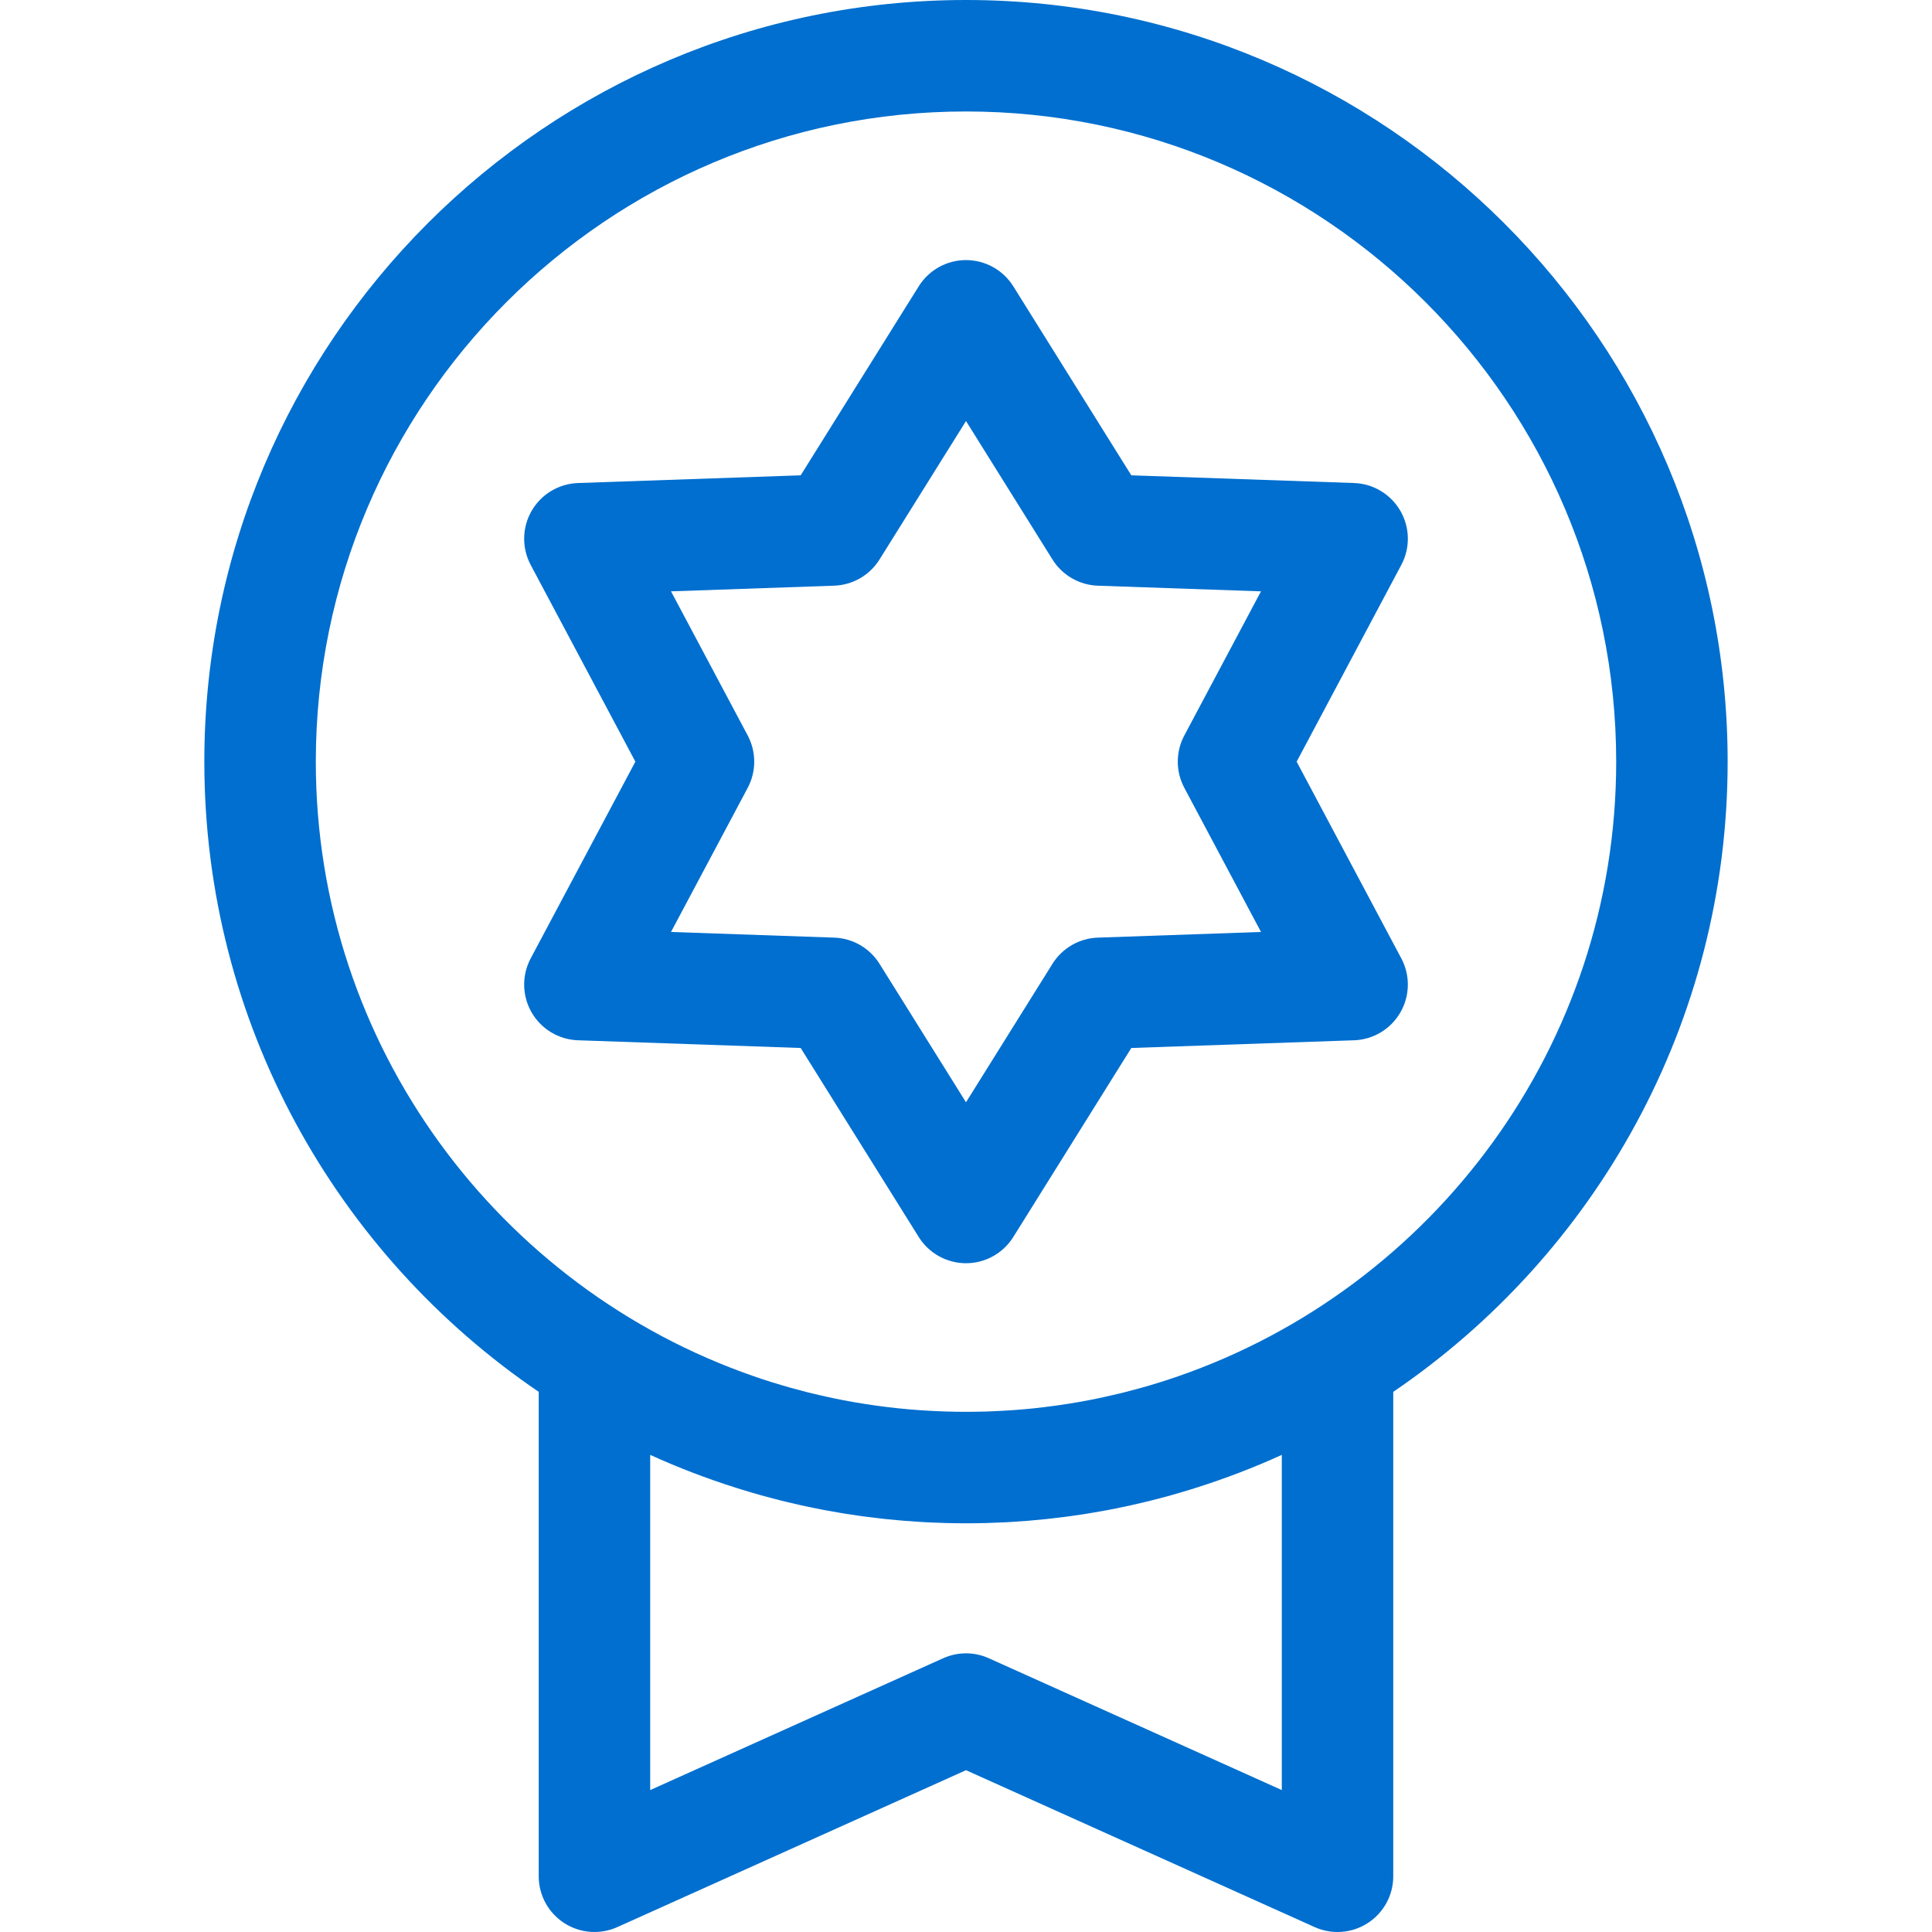
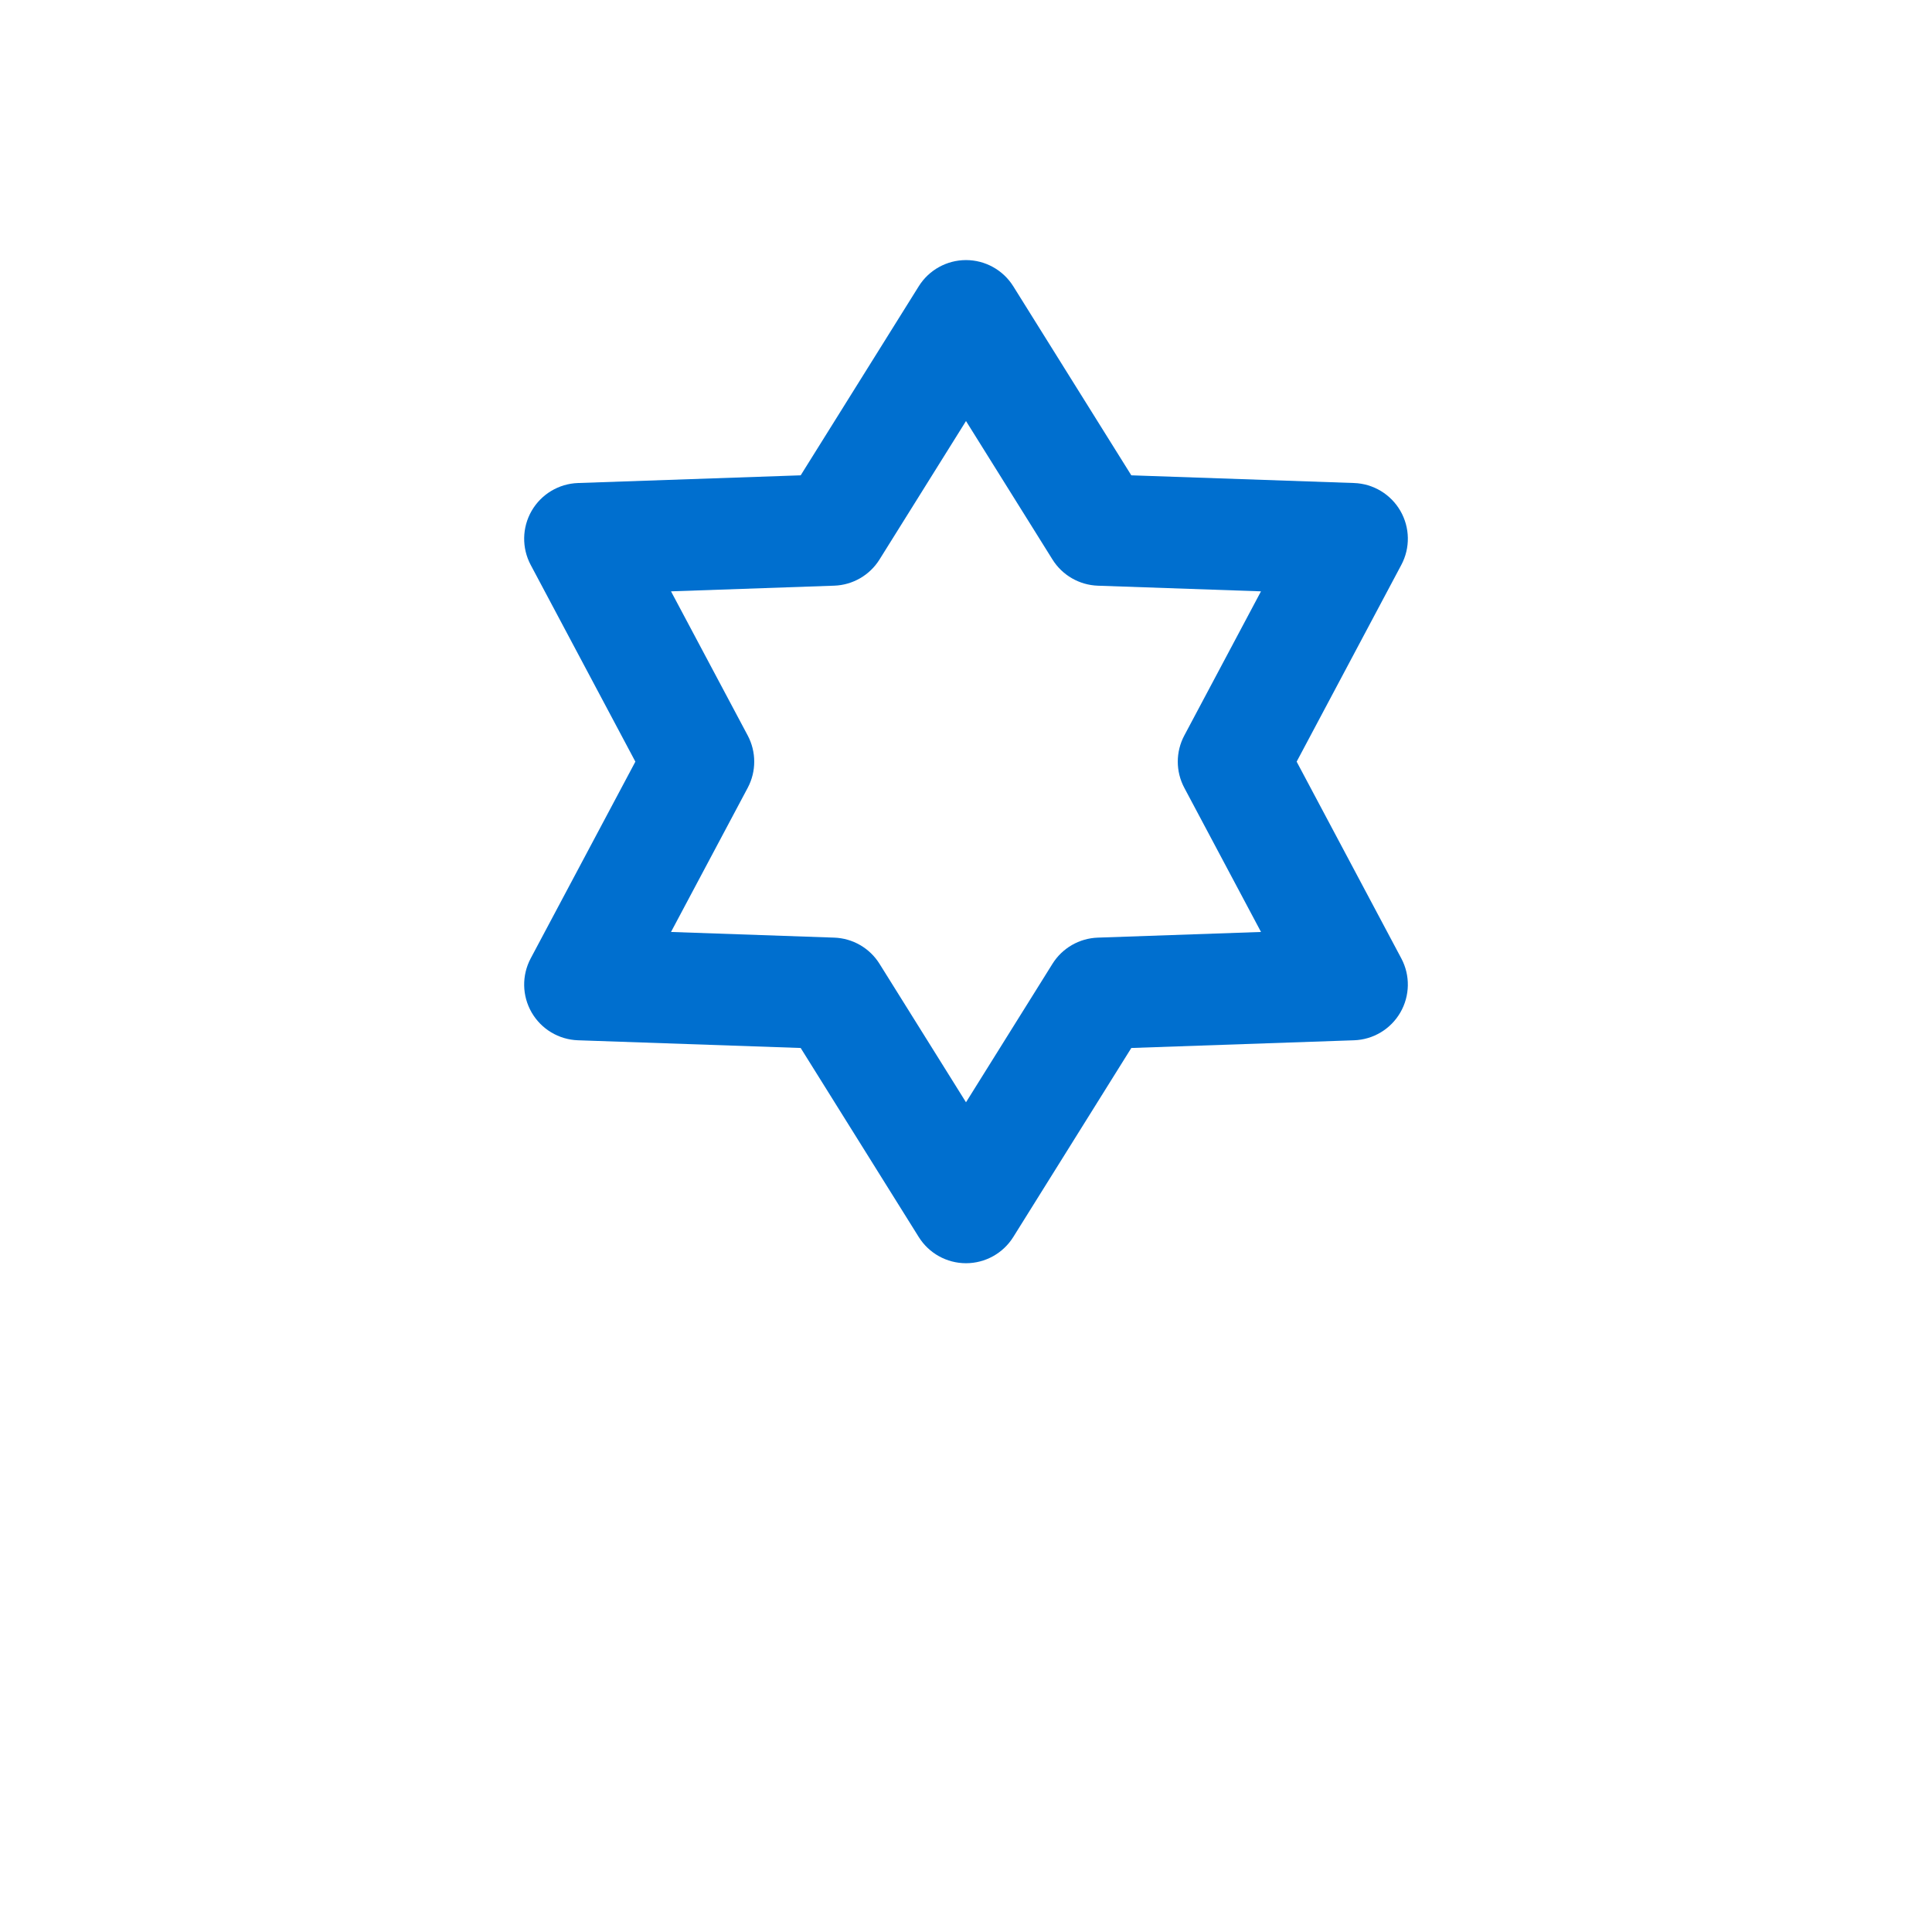
<svg xmlns="http://www.w3.org/2000/svg" width="76" height="76" viewBox="0 0 76 76" fill="none">
-   <path d="M38 0C21.479 0 8.038 13.441 8.038 29.962C8.038 40.258 13.259 49.357 21.192 54.752V73.808C21.192 74.552 21.569 75.245 22.194 75.648C22.818 76.052 23.605 76.112 24.284 75.807L38 69.635L51.715 75.807C52.003 75.936 52.309 76 52.615 76C53.031 76 53.445 75.882 53.805 75.649C54.43 75.245 54.807 74.552 54.807 73.808V54.752C62.74 49.357 67.961 40.258 67.961 29.962C67.961 13.441 54.52 0 38 0ZM50.423 70.417L38.899 65.232C38.613 65.103 38.306 65.038 38 65.038C37.693 65.038 37.386 65.103 37.1 65.232L25.577 70.417V57.231C26.678 57.733 27.809 58.165 28.962 58.529C29.027 58.55 29.092 58.571 29.158 58.591C29.305 58.636 29.452 58.68 29.6 58.723C29.709 58.755 29.819 58.787 29.929 58.818C30.048 58.851 30.167 58.883 30.287 58.915C30.427 58.952 30.566 58.988 30.707 59.024C30.806 59.048 30.905 59.073 31.005 59.096C31.166 59.135 31.328 59.172 31.49 59.209C31.574 59.227 31.659 59.246 31.743 59.264C31.921 59.302 32.099 59.338 32.278 59.373C32.351 59.387 32.424 59.401 32.497 59.415C32.687 59.45 32.877 59.483 33.068 59.515C33.134 59.526 33.199 59.537 33.265 59.548C33.462 59.579 33.66 59.608 33.858 59.636C33.919 59.644 33.981 59.653 34.042 59.661C34.243 59.688 34.445 59.712 34.647 59.734C34.707 59.741 34.767 59.749 34.827 59.755C35.029 59.776 35.231 59.795 35.433 59.812C35.495 59.817 35.556 59.824 35.618 59.828C35.817 59.844 36.018 59.857 36.219 59.869C36.283 59.872 36.347 59.877 36.412 59.881C36.615 59.892 36.819 59.899 37.022 59.905C37.084 59.907 37.145 59.911 37.206 59.912C37.47 59.919 37.734 59.923 38 59.923C38.265 59.923 38.53 59.919 38.793 59.912C38.855 59.911 38.916 59.907 38.977 59.905C39.181 59.899 39.385 59.891 39.588 59.881C39.652 59.877 39.716 59.872 39.781 59.869C39.982 59.857 40.182 59.844 40.382 59.828C40.444 59.824 40.505 59.817 40.566 59.812C40.769 59.795 40.971 59.776 41.172 59.755C41.233 59.749 41.293 59.741 41.353 59.734C41.555 59.712 41.757 59.688 41.957 59.661C42.019 59.653 42.08 59.644 42.142 59.636C42.34 59.608 42.538 59.579 42.735 59.548C42.8 59.537 42.866 59.526 42.931 59.515C43.122 59.483 43.313 59.45 43.502 59.415C43.575 59.401 43.648 59.387 43.721 59.373C43.9 59.338 44.079 59.302 44.257 59.264C44.341 59.246 44.425 59.227 44.51 59.209C44.672 59.172 44.834 59.135 44.995 59.096C45.094 59.073 45.194 59.048 45.293 59.024C45.433 58.989 45.573 58.952 45.713 58.915C45.832 58.883 45.952 58.851 46.071 58.818C46.181 58.787 46.29 58.755 46.4 58.723C46.547 58.68 46.695 58.636 46.842 58.591C46.907 58.571 46.973 58.549 47.038 58.529C48.19 58.165 49.321 57.733 50.423 57.231V70.417H50.423ZM46.346 54.139C46.259 54.169 46.171 54.199 46.084 54.228C45.95 54.273 45.816 54.317 45.682 54.359C45.526 54.408 45.369 54.456 45.212 54.502C45.101 54.534 44.99 54.567 44.878 54.598C44.67 54.656 44.462 54.711 44.252 54.764C44.174 54.784 44.096 54.803 44.018 54.822C43.813 54.871 43.607 54.918 43.4 54.963C43.348 54.974 43.297 54.986 43.245 54.997C42.979 55.052 42.712 55.104 42.443 55.151C42.416 55.156 42.389 55.16 42.361 55.165C42.119 55.207 41.877 55.245 41.634 55.279C41.579 55.287 41.525 55.295 41.469 55.302C41.211 55.337 40.951 55.37 40.691 55.397C40.681 55.398 40.671 55.4 40.661 55.401C40.389 55.429 40.115 55.452 39.841 55.472C39.782 55.476 39.722 55.479 39.663 55.483C39.45 55.497 39.237 55.508 39.023 55.516C38.95 55.519 38.878 55.522 38.805 55.525C38.537 55.533 38.269 55.538 38 55.538C37.731 55.538 37.462 55.533 37.194 55.524C37.121 55.522 37.049 55.519 36.976 55.516C36.763 55.508 36.55 55.497 36.337 55.483C36.277 55.479 36.218 55.476 36.158 55.471C35.884 55.452 35.611 55.428 35.338 55.4C35.328 55.399 35.318 55.398 35.309 55.397C35.048 55.37 34.789 55.337 34.53 55.302C34.475 55.295 34.42 55.287 34.365 55.279C34.122 55.244 33.88 55.206 33.638 55.165C33.611 55.16 33.583 55.156 33.556 55.151C33.288 55.104 33.02 55.052 32.754 54.996C32.703 54.986 32.651 54.974 32.599 54.962C32.392 54.918 32.187 54.871 31.982 54.821C31.903 54.802 31.825 54.783 31.747 54.764C31.538 54.711 31.329 54.655 31.121 54.597C31.009 54.566 30.898 54.534 30.788 54.501C30.63 54.455 30.474 54.408 30.317 54.359C30.183 54.316 30.049 54.273 29.916 54.228C29.828 54.199 29.74 54.169 29.653 54.138C19.636 50.671 12.423 41.143 12.423 29.962C12.423 15.858 23.896 4.385 38 4.385C52.103 4.385 63.577 15.858 63.577 29.962C63.577 41.143 56.363 50.671 46.346 54.139Z" fill="#006FCF" />
  <path d="M51.007 29.962L55.124 22.222C55.48 21.555 55.466 20.751 55.087 20.096C54.709 19.442 54.021 19.027 53.265 19.001L44.503 18.698L39.86 11.262C39.459 10.621 38.756 10.231 38 10.231C37.244 10.231 36.541 10.621 36.141 11.262L31.497 18.698L22.736 19.001C21.98 19.027 21.291 19.442 20.913 20.096C20.535 20.751 20.521 21.555 20.876 22.222L24.994 29.962L20.876 37.701C20.521 38.369 20.535 39.172 20.913 39.827C21.291 40.482 21.98 40.896 22.736 40.922L31.497 41.225L36.141 48.661C36.541 49.302 37.244 49.692 38 49.692C38.756 49.692 39.459 49.302 39.86 48.661L44.503 41.225L53.265 40.922C54.02 40.896 54.709 40.482 55.087 39.827C55.465 39.172 55.48 38.369 55.124 37.701L51.007 29.962ZM43.186 36.884C42.457 36.909 41.788 37.295 41.402 37.913L38 43.361L34.598 37.914C34.212 37.295 33.543 36.909 32.815 36.884L26.396 36.661L29.413 30.991C29.755 30.348 29.755 29.576 29.413 28.932L26.396 23.262L32.815 23.039C33.543 23.014 34.212 22.628 34.598 22.009L38 16.562L41.402 22.01C41.788 22.628 42.457 23.014 43.186 23.04L49.604 23.262L46.588 28.932C46.245 29.576 46.245 30.348 46.588 30.991L49.605 36.661L43.186 36.884Z" fill="#006FCF" />
</svg>